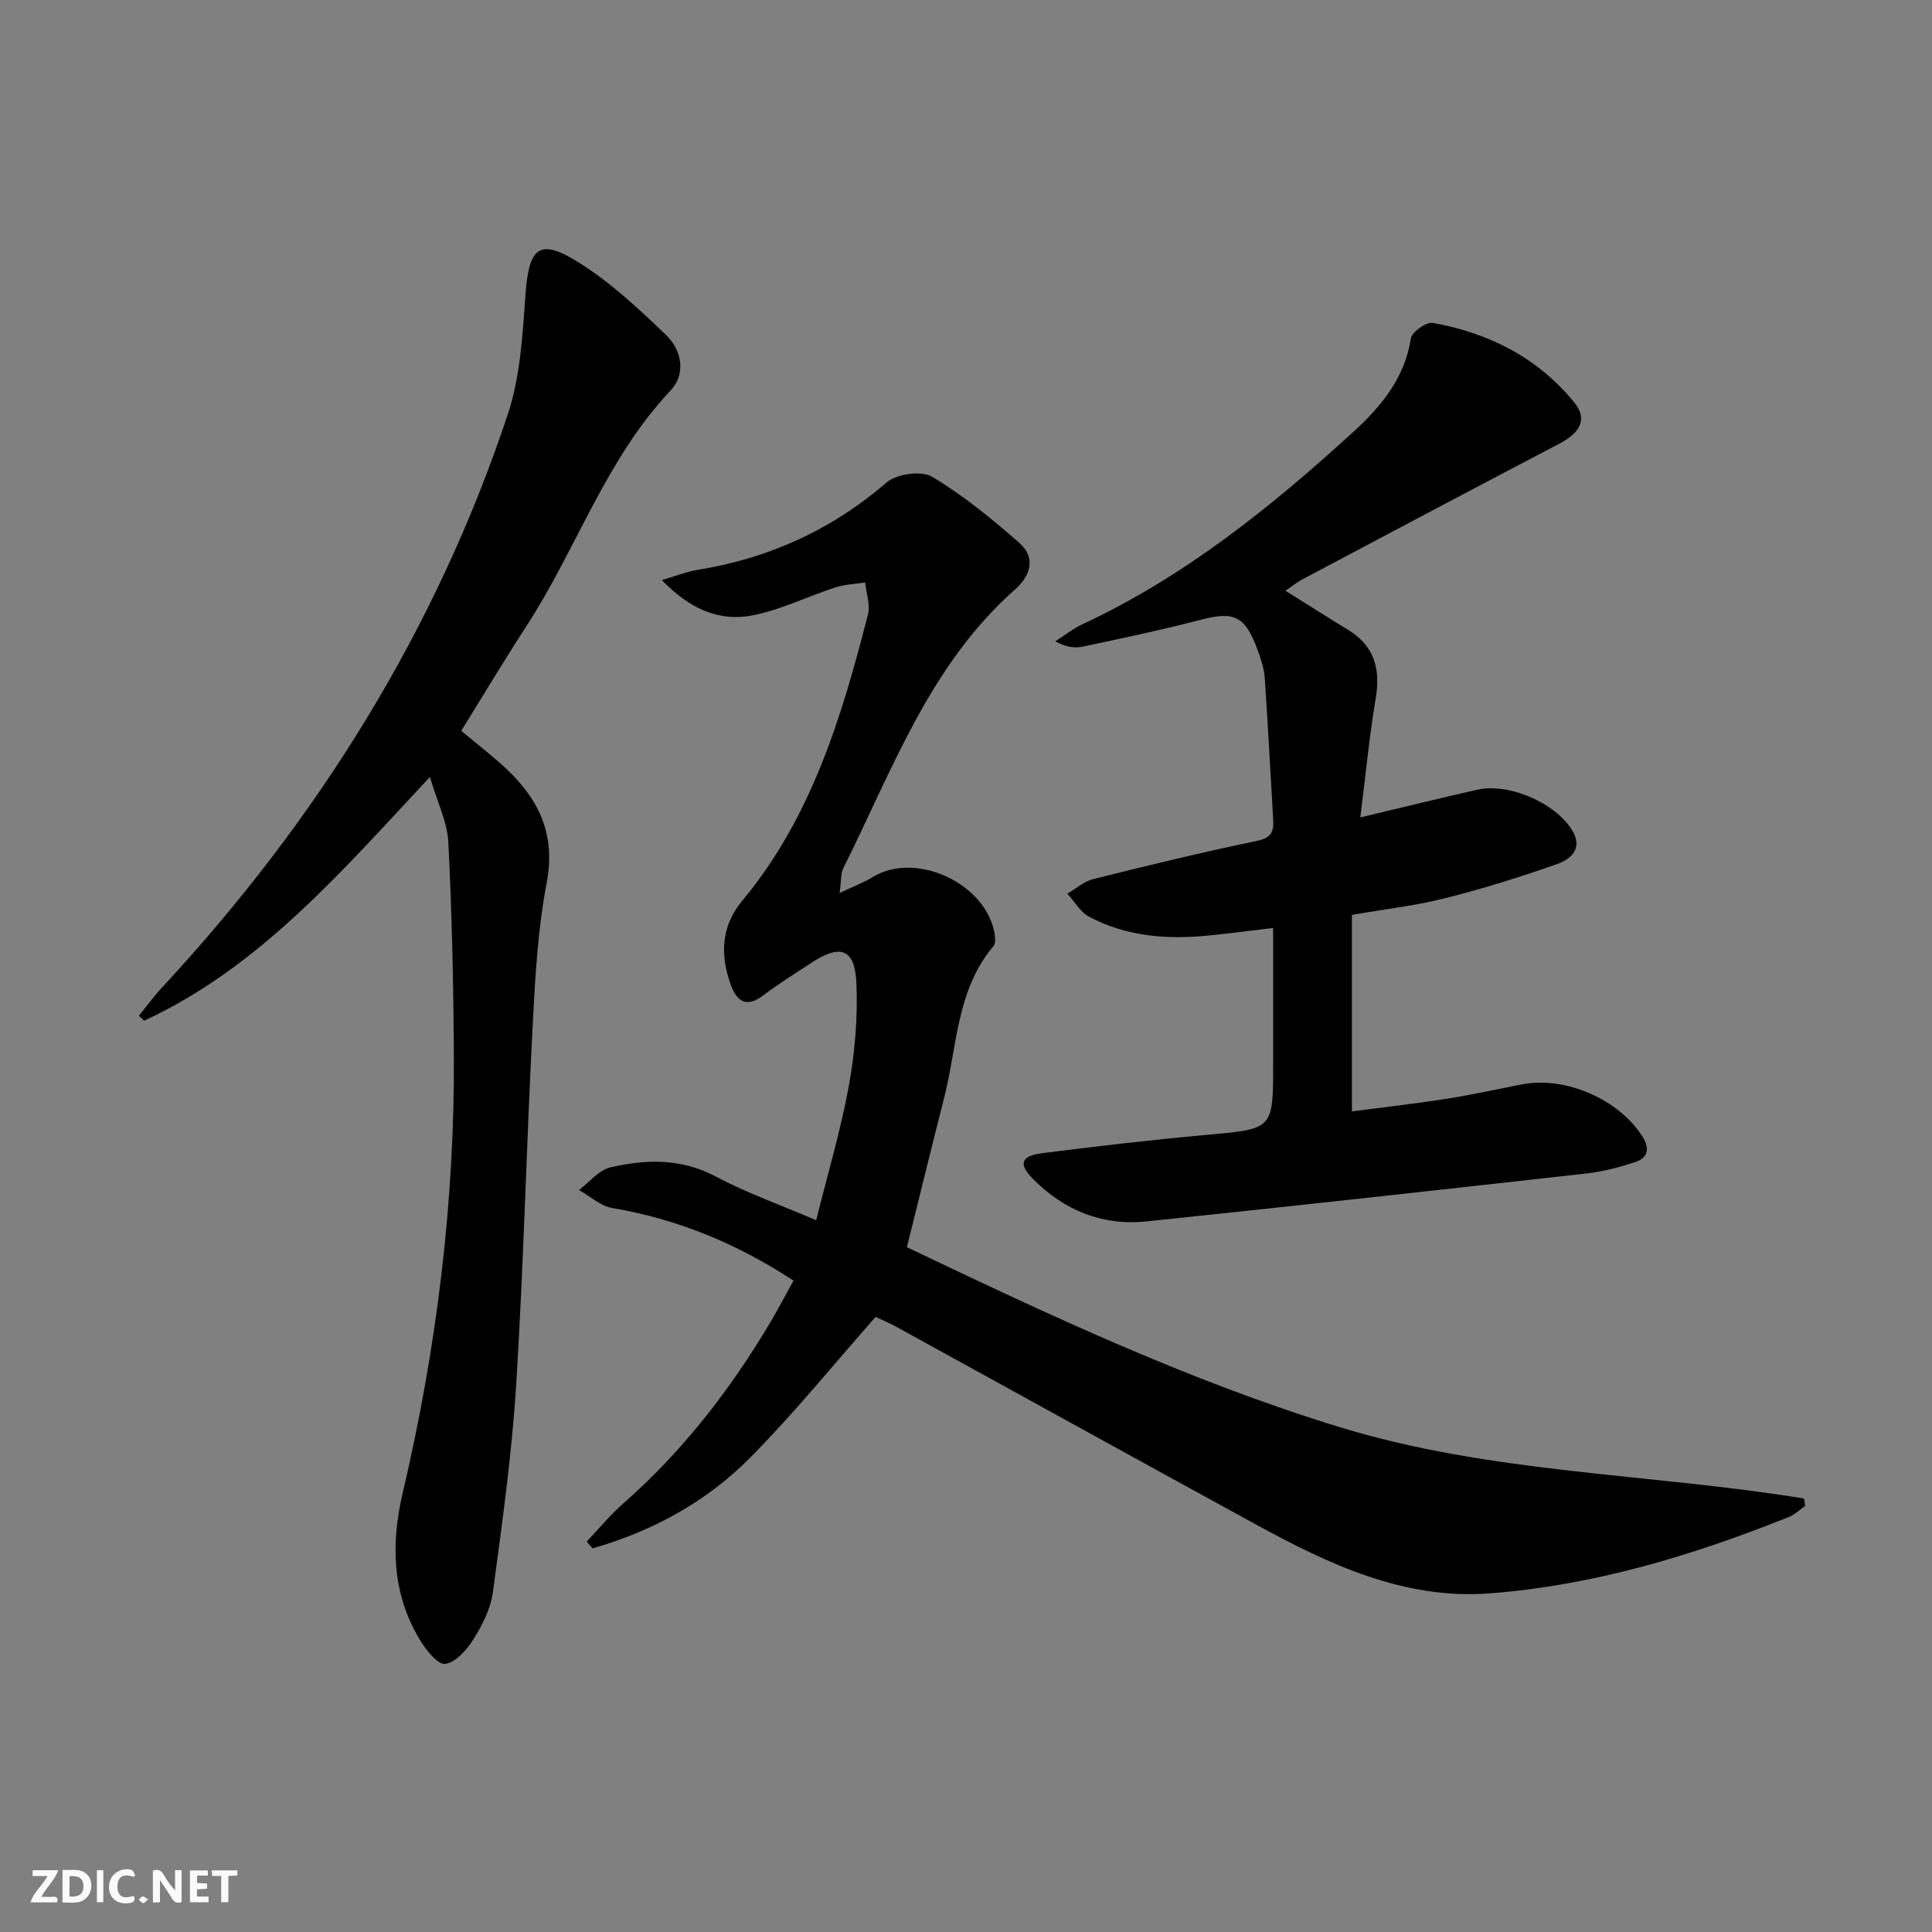
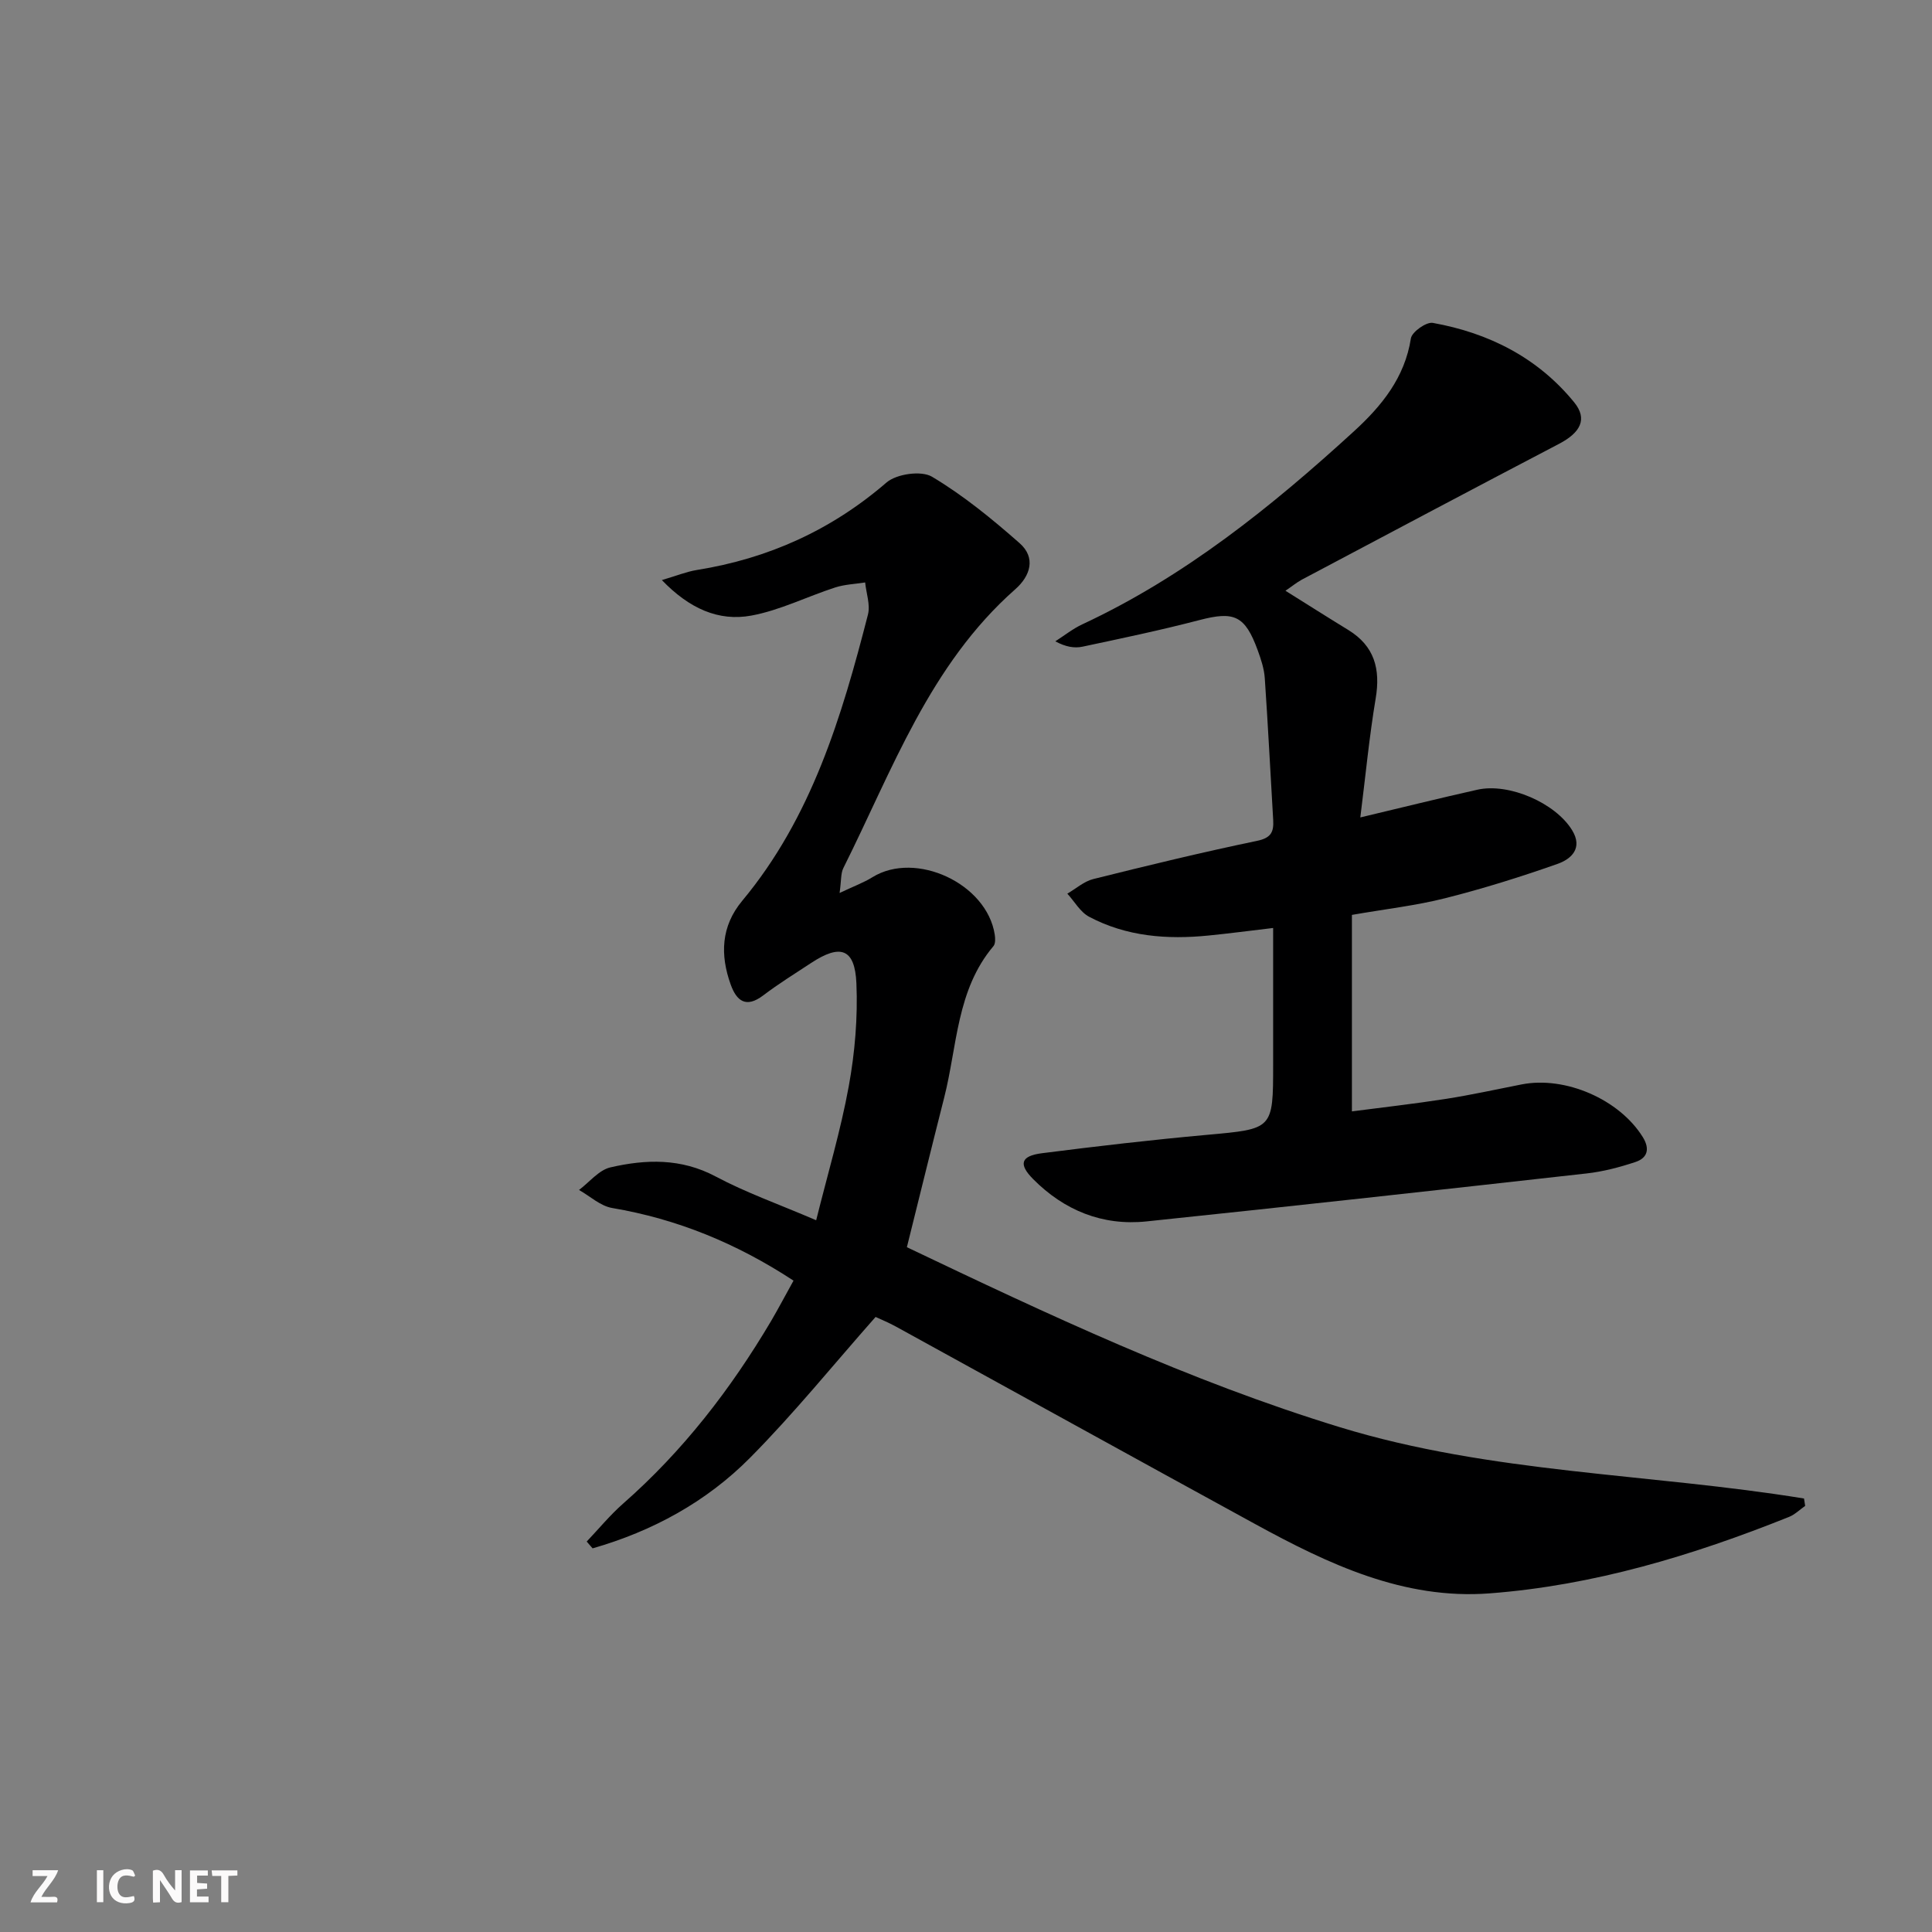
<svg xmlns="http://www.w3.org/2000/svg" enable-background="new 0 0 400 400" viewBox="0 0 400 400">
  <rect x="0" y="0" width="400" height="400" fill="#808080" stroke="none" />
  <g fill="#fbfafa">
    <path d="m37.59 393.81c-.92.31-1.52.05-2-.78-.7-1.2-1.52-2.34-2.47-3.78v4.59c-.55.03-.95.05-1.41.07-.03-.37-.06-.64-.06-.91 0-1.91 0-3.81 0-5.7 1.13-.41 1.77-.03 2.29.91.62 1.11 1.38 2.14 2.31 3.19v-4.2h1.35v6.61z" />
-     <path d="m12.94 393.88v-6.75c1.9.19 3.93-.54 5.37 1.29.8 1.01.78 2.88.03 3.97-1.37 1.97-3.4 1.51-5.4 1.49m1.45-1.22c2.04.12 2.92-.58 2.89-2.21-.03-1.51-.98-2.19-2.89-2z" />
    <path d="m11.81 393.87h-5.49c.68-2.18 2.47-3.48 3.51-5.45h-3.08v-1.21h5.29c-.71 2.13-2.44 3.48-3.47 5.51.86 0 1.63.04 2.39-.01.79-.05 1.14.21.85 1.16" />
    <path d="m39.33 393.86v-6.61h3.7v1.07h-2.22v1.52c.68.04 1.34.09 2.07.13v1.07c-.72.05-1.38.09-2.1.14v1.48h2.4v1.19h-3.85z" />
    <path d="m27.71 388.56c-1.15-.3-2.46-.61-3.1.64-.37.73-.41 1.93-.06 2.67.63 1.35 1.99.93 3.17.68.35.94-.01 1.32-.93 1.46-1.62.25-3.05-.27-3.76-1.48-.73-1.25-.6-3.03.31-4.17.88-1.11 2.71-1.7 4-1.16.32.13.44.74.65 1.12-.1.08-.19.16-.28.24" />
    <path d="m49.15 387.24v1.07c-.59.02-1.17.05-1.87.08v5.44h-1.48v-5.44h-1.85c-.05-.4-.08-.73-.13-1.15z" />
    <path d="m20.06 387.21h1.33v6.62h-1.33z" />
-     <path d="m30.68 393.25c-.49.38-.8.79-1.05.76-.32-.05-.6-.45-.9-.7.26-.24.51-.64.8-.67.29-.04.62.3 1.15.61" />
  </g>
  <path d="m164.29 265.14c-11.82-7.74-24.1-12.76-37.56-15.04-2.43-.41-4.58-2.45-6.85-3.73 2.16-1.62 4.11-4.13 6.51-4.68 7.33-1.69 14.61-1.92 21.76 1.88 6.27 3.34 13.05 5.73 20.83 9.07 2.39-9.62 5.08-18.59 6.75-27.76 1.27-6.97 1.88-14.21 1.58-21.28-.31-7.22-3.29-8.24-9.39-4.22-3.34 2.2-6.75 4.31-9.92 6.72-3.54 2.68-5.49 1.14-6.71-2.24-2.22-6.16-2.02-12.08 2.38-17.36 14.36-17.25 20.6-38.1 26.03-59.26.52-2.03-.36-4.42-.58-6.65-2.08.33-4.23.4-6.21 1.04-5.81 1.88-11.41 4.72-17.35 5.82-6.79 1.25-12.84-1.45-18.53-7.35 3.03-.89 5.1-1.74 7.25-2.09 14.79-2.37 27.83-8.25 39.26-18.11 2.08-1.79 7.21-2.52 9.42-1.2 6.48 3.86 12.44 8.74 18.13 13.75 3.42 3 2.27 6.77-.89 9.55-17.73 15.64-25.45 37.44-35.6 57.74-.54 1.08-.4 2.49-.77 5.14 2.93-1.39 4.99-2.14 6.81-3.27 8.97-5.53 23.68 1.33 25.31 11.88.12.78.17 1.88-.27 2.4-7.67 9.08-7.48 20.7-10.2 31.37-2.57 10.11-5.05 20.24-7.72 30.96 29.01 13.83 58.39 27.7 89.66 37.27 31.31 9.59 64.11 9.55 96.08 14.76.08.51.16 1.02.24 1.53-1.11.77-2.12 1.79-3.34 2.28-19.97 8-40.49 14.2-62 15.83-17.78 1.35-33.41-6.08-48.55-14.36-24.8-13.56-49.53-27.24-74.31-40.85-1.6-.88-3.3-1.57-4.26-2.02-8.76 9.91-16.9 19.99-25.97 29.14-9.07 9.16-20.25 15.23-32.62 18.77-.41-.47-.81-.94-1.22-1.41 2.49-2.62 4.8-5.44 7.5-7.82 12.4-10.88 22.33-23.73 30.69-37.86 1.51-2.58 2.9-5.23 4.63-8.34z" fill="#000001" />
  <path d="m266.14 122.31c4.56 2.85 8.76 5.52 13.01 8.12 5.43 3.33 6.69 8.09 5.67 14.17-1.33 7.94-2.09 15.98-3.18 24.64 8.79-2.09 16.5-4.01 24.24-5.74 6.54-1.46 16.14 2.74 19.6 8.37 2.3 3.74-.17 5.99-3.01 6.99-7.64 2.69-15.39 5.12-23.24 7.1-6.08 1.54-12.36 2.24-19.33 3.46v40.68c6.21-.81 12.87-1.56 19.48-2.59 5.24-.82 10.43-1.97 15.64-2.99 9.09-1.79 20.27 3.12 25.1 10.9 1.52 2.45.98 4.33-1.52 5.16-3.28 1.09-6.7 1.99-10.12 2.37-30.36 3.4-60.72 6.76-91.11 9.93-9.13.95-17.04-2.28-23.48-8.77-3.07-3.1-2.55-4.79 1.85-5.35 11.36-1.45 22.73-2.77 34.13-3.8 13.7-1.24 13.72-1.09 13.72-14.6 0-9.29 0-18.58 0-28.23-4.87.57-9.11 1.14-13.37 1.56-8.57.86-16.98.22-24.72-3.88-1.84-.97-3.03-3.16-4.52-4.79 1.78-1.03 3.45-2.54 5.37-3.02 11.26-2.81 22.55-5.55 33.91-7.91 2.93-.61 3.48-1.86 3.34-4.33-.58-9.78-1.07-19.57-1.74-29.34-.13-1.95-.78-3.92-1.46-5.78-2.64-7.23-4.88-8.14-12.07-6.26-8.01 2.09-16.12 3.79-24.22 5.51-1.67.35-3.47.05-5.62-1.11 1.85-1.18 3.59-2.58 5.55-3.5 21.22-9.89 39.2-24.36 56.31-40.01 5.7-5.22 10.49-11.07 11.76-19.21.21-1.34 3.19-3.45 4.53-3.21 11.6 2.08 21.74 7.2 29.28 16.45 2.83 3.47 1.29 6.28-3.15 8.6-17.79 9.3-35.52 18.72-53.26 28.12-1.12.62-2.13 1.45-3.37 2.29z" fill="#000001" />
-   <path d="m89.01 160.86c-18.48 19.79-35.29 39.4-59.16 50.46-.36-.34-.73-.68-1.09-1.02 1.58-1.95 3.06-3.99 4.76-5.82 32.11-34.6 56.68-73.81 71.61-118.69 2.62-7.86 3.07-16.56 3.68-24.93.71-9.79 2.89-11.67 11.25-6.37 6.52 4.13 12.31 9.55 17.9 14.93 3.22 3.09 4.07 8.06.91 11.39-13.42 14.19-19.47 32.79-29.85 48.77-4.61 7.1-8.96 14.37-13.53 21.74 2.78 2.29 5.38 4.34 7.86 6.51 7.56 6.59 11.9 14.06 9.84 24.9-1.89 9.91-2.42 20.12-2.94 30.23-1.27 24.58-1.85 49.21-3.38 73.77-.9 14.37-2.91 28.68-4.83 42.96-.45 3.34-2.14 6.7-3.96 9.61-1.38 2.22-3.71 4.89-5.91 5.19-1.55.21-4.04-2.97-5.32-5.11-5.72-9.54-5.93-19.86-3.45-30.38 7.06-30.06 10.8-60.5 10.57-91.39-.11-14.43-.41-28.87-1.15-43.28-.22-4.15-2.26-8.2-3.81-13.47z" fill="#000001" />
</svg>